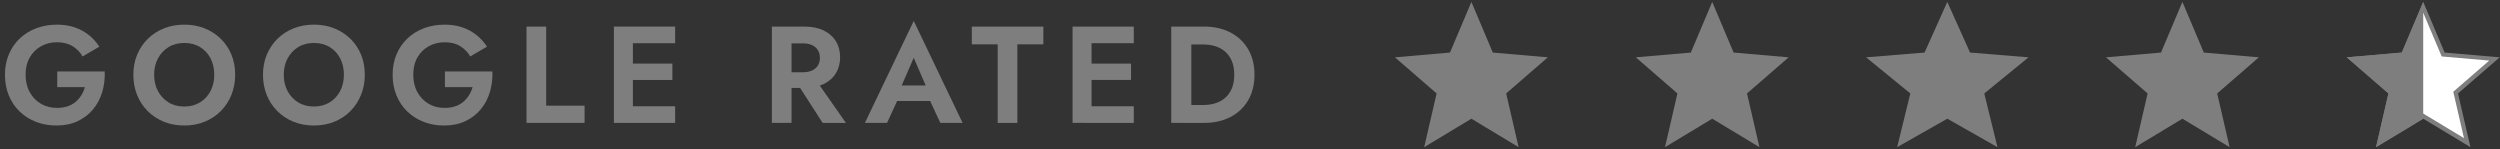
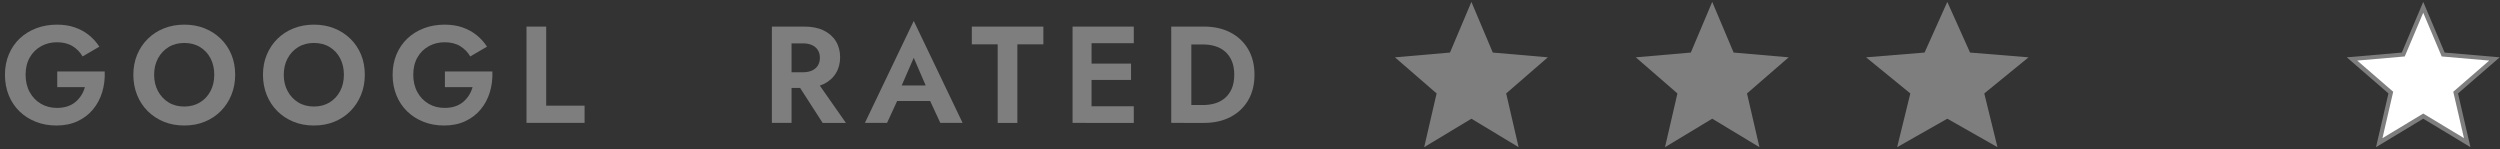
<svg xmlns="http://www.w3.org/2000/svg" version="1.1" id="Layer_1" x="0px" y="0px" width="218px" height="13px" viewBox="0 0 218 13" enable-background="new 0 0 218 13" xml:space="preserve">
  <rect x="0" y="0" width="218" height="13" fill="#333333" stroke="none" />
  <polygon fill="#7E7E7E" points="207.189,12.833 208.272,8.148 204.639,4.999 209.439,4.583 211.306,0.166 213.172,4.583   217.972,4.999 214.339,8.148 215.422,12.833 211.306,10.35 " />
  <polygon fill="#FFFFFF" points="207.752,12.045 208.687,8.001 205.551,5.282 209.694,4.923 211.306,1.111 212.917,4.923   217.06,5.282 213.924,8.001 214.859,12.045 211.306,9.901 " />
  <polygon fill="#7E7E7E" points="124.189,12.833 125.272,8.148 121.639,4.999 126.439,4.583 128.306,0.166 130.172,4.583   134.972,4.999 131.339,8.148 132.422,12.833 128.306,10.35 " />
  <polygon fill="#7E7E7E" points="145.189,12.833 146.272,8.148 142.639,4.999 147.439,4.583 149.306,0.166 151.172,4.583   155.972,4.999 152.339,8.148 153.422,12.833 149.306,10.35 " />
  <polygon fill="#7E7E7E" points="165.431,12.833 166.581,8.148 162.722,4.999 167.822,4.583 169.805,0.166 171.788,4.583   176.889,4.999 173.029,8.148 174.179,12.833 169.805,10.35 " />
-   <polygon fill="#7E7E7E" points="186.189,12.833 187.272,8.148 183.639,4.999 188.439,4.583 190.306,0.166 192.172,4.583   196.972,4.999 193.339,8.148 194.422,12.833 190.306,10.35 " />
  <g>
    <path fill="#7E7E7E" d="M4.992,6.229h4.14c0.024,0.64-0.05,1.243-0.222,1.812c-0.172,0.568-0.44,1.07-0.804,1.506   c-0.364,0.437-0.814,0.778-1.35,1.026s-1.148,0.372-1.836,0.372c-0.648,0-1.246-0.107-1.794-0.324   c-0.548-0.216-1.024-0.52-1.428-0.912C1.294,9.317,0.982,8.85,0.762,8.305c-0.22-0.543-0.33-1.139-0.33-1.788   c0-0.648,0.114-1.242,0.342-1.782S1.32,3.733,1.728,3.349s0.888-0.68,1.44-0.888s1.152-0.312,1.8-0.312   c0.576,0,1.094,0.08,1.554,0.24S7.39,2.771,7.746,3.055s0.662,0.622,0.918,1.014L7.2,4.921C6.992,4.553,6.702,4.255,6.33,4.027   S5.504,3.685,4.968,3.685c-0.504,0-0.964,0.114-1.38,0.342c-0.416,0.228-0.746,0.554-0.99,0.978   C2.354,5.429,2.232,5.934,2.232,6.517c0,0.577,0.12,1.083,0.36,1.518c0.24,0.436,0.566,0.773,0.978,1.014s0.878,0.36,1.398,0.36   c0.344,0,0.652-0.046,0.924-0.138S6.398,9.048,6.594,8.88C6.79,8.713,6.956,8.521,7.092,8.305c0.136-0.215,0.24-0.451,0.312-0.707   H4.992V6.229z" />
    <path fill="#7E7E7E" d="M11.964,4.759C12.188,4.228,12.5,3.765,12.9,3.373s0.87-0.694,1.41-0.906s1.126-0.318,1.758-0.318   c0.64,0,1.228,0.106,1.764,0.318c0.536,0.212,1.006,0.514,1.41,0.906s0.716,0.854,0.936,1.386c0.22,0.532,0.33,1.118,0.33,1.758   c0,0.632-0.11,1.218-0.33,1.758s-0.528,1.01-0.924,1.41s-0.864,0.71-1.404,0.93c-0.54,0.221-1.134,0.33-1.782,0.33   s-1.242-0.109-1.782-0.33c-0.54-0.22-1.01-0.529-1.41-0.93c-0.4-0.4-0.708-0.87-0.924-1.41s-0.324-1.126-0.324-1.758   C11.628,5.877,11.74,5.292,11.964,4.759z M13.776,7.945C14,8.361,14.308,8.689,14.7,8.93s0.848,0.359,1.368,0.359   c0.52,0,0.976-0.119,1.368-0.359s0.698-0.568,0.918-0.984c0.22-0.416,0.33-0.893,0.33-1.428S18.576,5.506,18.36,5.09   s-0.52-0.744-0.912-0.984s-0.852-0.36-1.38-0.36c-0.52,0-0.976,0.12-1.368,0.36c-0.392,0.24-0.7,0.568-0.924,0.984   c-0.224,0.416-0.336,0.892-0.336,1.428S13.552,7.529,13.776,7.945z" />
    <path fill="#7E7E7E" d="M23.268,4.759c0.224-0.532,0.536-0.994,0.936-1.386c0.4-0.392,0.87-0.694,1.41-0.906   c0.54-0.212,1.126-0.318,1.758-0.318c0.64,0,1.228,0.106,1.764,0.318c0.536,0.212,1.006,0.514,1.41,0.906s0.716,0.854,0.936,1.386   c0.22,0.532,0.33,1.118,0.33,1.758c0,0.632-0.11,1.218-0.33,1.758s-0.528,1.01-0.924,1.41s-0.864,0.71-1.404,0.93   c-0.54,0.221-1.134,0.33-1.782,0.33s-1.242-0.109-1.782-0.33c-0.54-0.22-1.01-0.529-1.41-0.93c-0.4-0.4-0.708-0.87-0.924-1.41   s-0.324-1.126-0.324-1.758C22.932,5.877,23.043,5.292,23.268,4.759z M25.08,7.945c0.224,0.416,0.532,0.744,0.924,0.984   s0.848,0.359,1.368,0.359S28.348,9.17,28.74,8.93s0.698-0.568,0.918-0.984c0.22-0.416,0.33-0.893,0.33-1.428   S29.88,5.506,29.664,5.09s-0.52-0.744-0.912-0.984s-0.852-0.36-1.38-0.36c-0.52,0-0.976,0.12-1.368,0.36   c-0.392,0.24-0.7,0.568-0.924,0.984c-0.224,0.416-0.336,0.892-0.336,1.428S24.855,7.529,25.08,7.945z" />
    <path fill="#7E7E7E" d="M38.796,6.229h4.14c0.024,0.64-0.05,1.243-0.222,1.812c-0.172,0.568-0.44,1.07-0.804,1.506   c-0.364,0.437-0.814,0.778-1.35,1.026s-1.148,0.372-1.836,0.372c-0.648,0-1.246-0.107-1.794-0.324   c-0.548-0.216-1.024-0.52-1.428-0.912c-0.404-0.392-0.716-0.859-0.936-1.404c-0.22-0.543-0.33-1.139-0.33-1.788   c0-0.648,0.114-1.242,0.342-1.782s0.546-1.002,0.954-1.386c0.408-0.384,0.888-0.68,1.44-0.888s1.152-0.312,1.8-0.312   c0.576,0,1.094,0.08,1.554,0.24s0.868,0.382,1.224,0.666s0.662,0.622,0.918,1.014l-1.464,0.852   c-0.208-0.368-0.498-0.666-0.87-0.894s-0.826-0.342-1.362-0.342c-0.504,0-0.964,0.114-1.38,0.342   c-0.416,0.228-0.746,0.554-0.99,0.978c-0.244,0.424-0.366,0.928-0.366,1.512c0,0.577,0.12,1.083,0.36,1.518   c0.24,0.436,0.566,0.773,0.978,1.014s0.878,0.36,1.398,0.36c0.344,0,0.652-0.046,0.924-0.138s0.506-0.223,0.702-0.391   s0.362-0.359,0.498-0.576c0.136-0.215,0.24-0.451,0.312-0.707h-2.412C38.796,7.597,38.796,6.229,38.796,6.229z" />
    <path fill="#7E7E7E" d="M47.627,2.317v6.899h3.348v1.5h-5.064V2.317H47.627z" />
-     <path fill="#7E7E7E" d="M55.188,2.317v8.399h-1.656V2.317H55.188z M54.636,2.317h4.236v1.452h-4.236V2.317z M54.636,5.545h3.996   v1.428h-3.996V5.545z M54.636,9.266h4.236v1.451h-4.236V9.266z" />
    <path fill="#7E7E7E" d="M69.023,2.317v8.399h-1.716V2.317H69.023z M68.351,2.317h1.776c0.664,0,1.229,0.112,1.691,0.336   c0.465,0.224,0.82,0.536,1.068,0.936s0.373,0.868,0.373,1.404c0,0.528-0.125,0.994-0.373,1.398s-0.604,0.718-1.068,0.943   c-0.463,0.223-1.027,0.336-1.691,0.336h-1.776V6.301h1.668c0.303,0,0.564-0.05,0.785-0.15s0.391-0.244,0.51-0.432   c0.121-0.188,0.18-0.414,0.18-0.678s-0.059-0.49-0.18-0.678c-0.119-0.188-0.289-0.332-0.51-0.432c-0.221-0.1-0.482-0.15-0.785-0.15   h-1.668V2.317z M71.027,6.805l2.736,3.912h-2.029l-2.52-3.912C69.214,6.805,71.027,6.805,71.027,6.805z" />
    <path fill="#7E7E7E" d="M78.419,7.934l0.036,0.384l-1.104,2.399h-1.933l4.261-8.892l4.26,8.892h-1.944l-1.08-2.328l0.024-0.432   l-1.26-2.916L78.419,7.934z M77.688,7.453h4.031l0.204,1.355h-4.439L77.688,7.453z" />
    <path fill="#7E7E7E" d="M84.743,2.317h6.239v1.548h-2.268v6.852h-1.716V3.865h-2.256L84.743,2.317L84.743,2.317z" />
    <path fill="#7E7E7E" d="M95.184,2.317v8.399h-1.656V2.317H95.184z M94.631,2.317h4.236v1.452h-4.236V2.317z M94.631,5.545h3.996   v1.428h-3.996V5.545z M94.631,9.266h4.236v1.451h-4.236V9.266z" />
    <path fill="#7E7E7E" d="M103.883,2.317v8.399h-1.752V2.317H103.883z M103.234,10.717v-1.56h1.692c0.368,0,0.716-0.05,1.044-0.149   c0.328-0.101,0.616-0.258,0.864-0.475c0.248-0.216,0.441-0.49,0.582-0.822c0.14-0.332,0.21-0.729,0.21-1.194   c0-0.464-0.07-0.862-0.21-1.194c-0.141-0.332-0.334-0.606-0.582-0.822s-0.536-0.374-0.864-0.474s-0.676-0.15-1.044-0.15h-1.692   v-1.56h1.752c0.88,0,1.65,0.172,2.311,0.516c0.66,0.344,1.174,0.83,1.542,1.458s0.552,1.37,0.552,2.226s-0.184,1.598-0.552,2.226   s-0.882,1.114-1.542,1.458s-1.431,0.516-2.311,0.516C104.986,10.717,103.234,10.717,103.234,10.717z" />
  </g>
-   <polygon fill="#7E7E7E" points="211.305,10.35 211.305,0.167 209.439,4.583 204.639,4.999 208.272,8.148 207.189,12.833 " />
</svg>